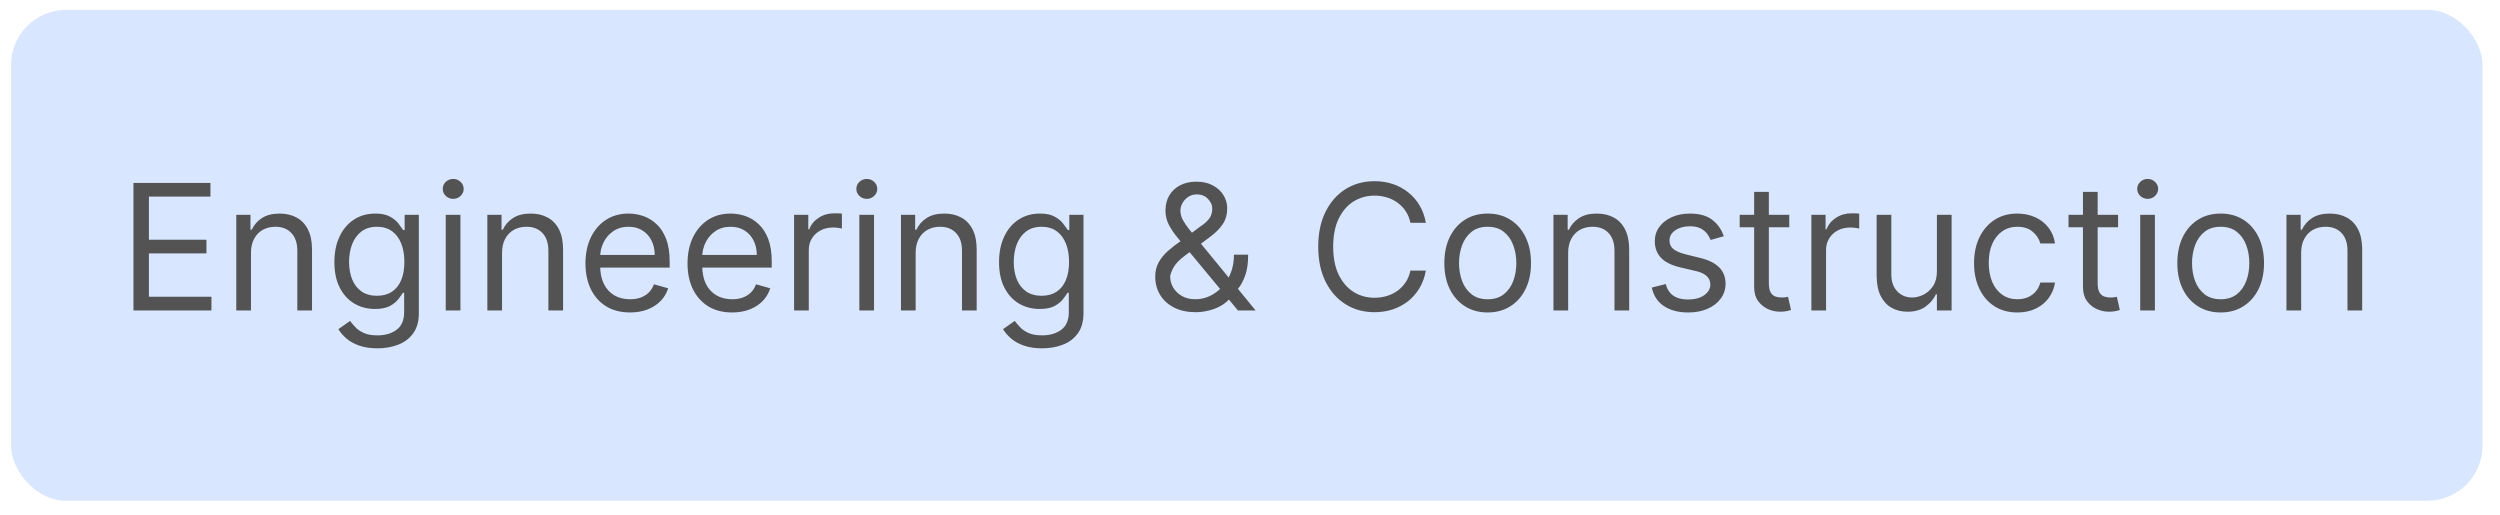
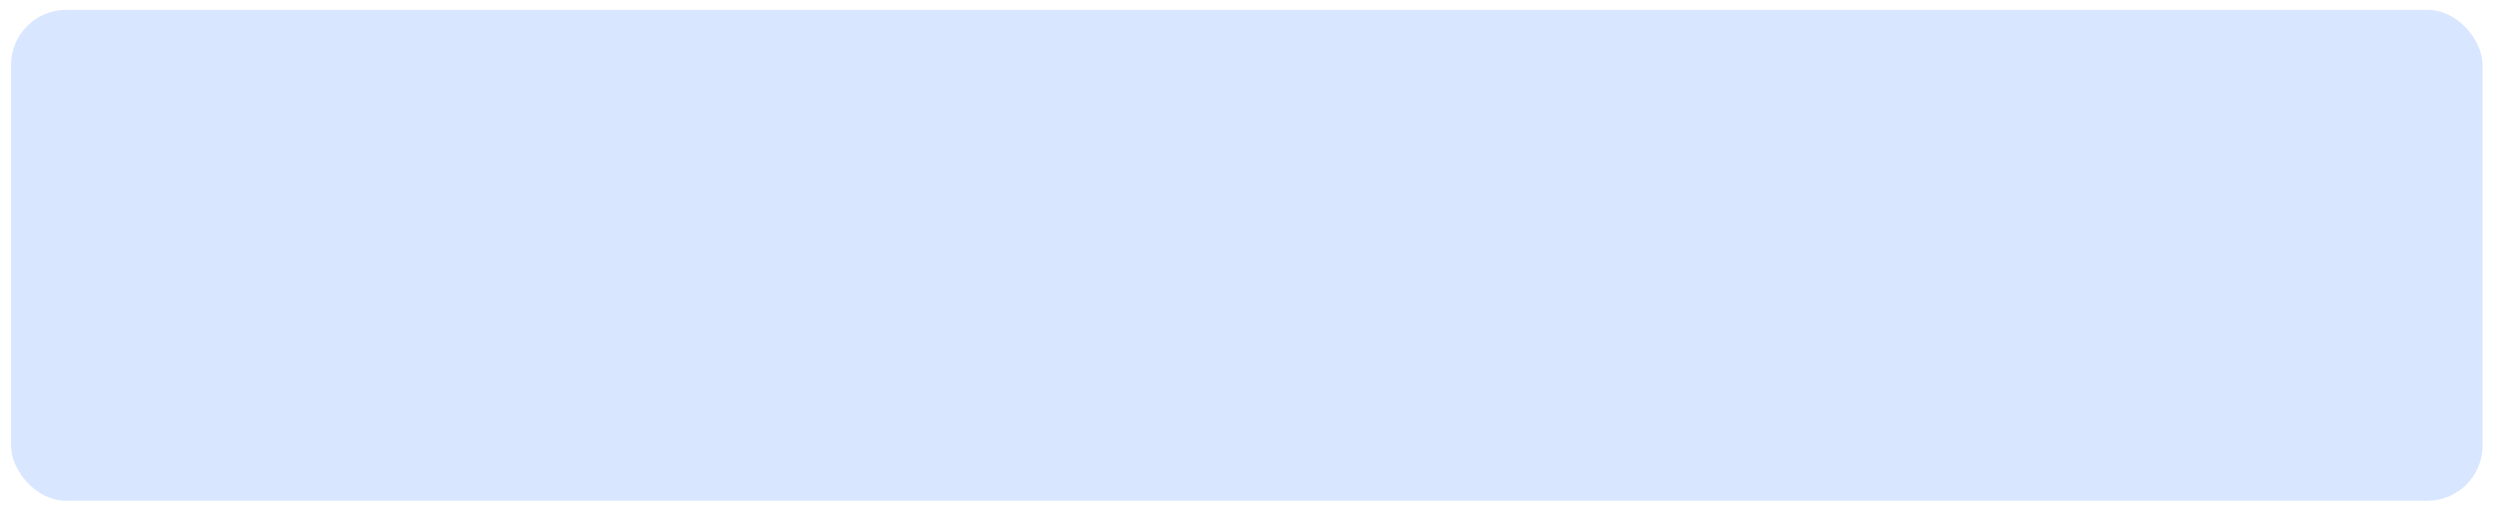
<svg xmlns="http://www.w3.org/2000/svg" width="136" height="28" viewBox="0 0 136 28" fill="none">
  <rect x="0.602" y="0.536" width="134.448" height="26.706" rx="3" fill="#D8E7FF" />
-   <path d="M7.26 16.889V9.951H11.448V10.696H8.101V13.04H11.231V13.786H8.101V16.144H11.502V16.889H7.26ZM13.653 13.759V16.889H12.854V11.685H13.626V12.498H13.694C13.816 12.234 14.001 12.022 14.25 11.862C14.498 11.699 14.819 11.618 15.212 11.618C15.564 11.618 15.872 11.69 16.137 11.835C16.401 11.977 16.606 12.194 16.753 12.485C16.9 12.774 16.974 13.14 16.974 13.583V16.889H16.174V13.637C16.174 13.228 16.068 12.909 15.855 12.681C15.643 12.451 15.352 12.336 14.981 12.336C14.726 12.336 14.498 12.391 14.297 12.502C14.098 12.613 13.941 12.774 13.826 12.986C13.711 13.199 13.653 13.456 13.653 13.759ZM20.535 18.949C20.149 18.949 19.817 18.899 19.539 18.8C19.261 18.703 19.03 18.574 18.844 18.414C18.662 18.256 18.516 18.086 18.407 17.905L19.044 17.458C19.117 17.553 19.208 17.662 19.319 17.784C19.429 17.908 19.581 18.015 19.773 18.105C19.967 18.198 20.221 18.244 20.535 18.244C20.955 18.244 21.302 18.143 21.575 17.939C21.848 17.736 21.985 17.418 21.985 16.984V15.927H21.917C21.858 16.022 21.775 16.139 21.666 16.279C21.56 16.417 21.407 16.54 21.206 16.649C21.007 16.755 20.738 16.808 20.399 16.808C19.979 16.808 19.602 16.709 19.268 16.51C18.936 16.311 18.673 16.022 18.479 15.642C18.287 15.263 18.191 14.802 18.191 14.26C18.191 13.727 18.284 13.263 18.472 12.868C18.659 12.47 18.92 12.163 19.254 11.946C19.589 11.727 19.975 11.618 20.413 11.618C20.752 11.618 21.02 11.674 21.219 11.787C21.42 11.898 21.574 12.024 21.68 12.166C21.788 12.306 21.872 12.422 21.931 12.512H22.012V11.685H22.785V17.038C22.785 17.485 22.683 17.849 22.48 18.129C22.279 18.411 22.008 18.618 21.666 18.749C21.328 18.882 20.951 18.949 20.535 18.949ZM20.508 16.09C20.829 16.09 21.1 16.016 21.321 15.869C21.542 15.723 21.71 15.511 21.826 15.236C21.941 14.96 21.998 14.631 21.998 14.247C21.998 13.872 21.942 13.541 21.829 13.254C21.716 12.967 21.549 12.742 21.328 12.58C21.106 12.417 20.833 12.336 20.508 12.336C20.169 12.336 19.887 12.422 19.661 12.593C19.437 12.765 19.269 12.995 19.156 13.284C19.045 13.574 18.99 13.894 18.99 14.247C18.99 14.608 19.047 14.928 19.16 15.205C19.275 15.481 19.444 15.698 19.668 15.856C19.893 16.012 20.174 16.09 20.508 16.09ZM24.248 16.889V11.685H25.048V16.889H24.248ZM24.655 10.818C24.499 10.818 24.364 10.765 24.251 10.659C24.141 10.553 24.085 10.425 24.085 10.276C24.085 10.127 24.141 9.999 24.251 9.893C24.364 9.787 24.499 9.734 24.655 9.734C24.81 9.734 24.944 9.787 25.054 9.893C25.167 9.999 25.224 10.127 25.224 10.276C25.224 10.425 25.167 10.553 25.054 10.659C24.944 10.765 24.81 10.818 24.655 10.818ZM27.311 13.759V16.889H26.512V11.685H27.284V12.498H27.352C27.474 12.234 27.659 12.022 27.908 11.862C28.156 11.699 28.477 11.618 28.87 11.618C29.222 11.618 29.531 11.69 29.795 11.835C30.059 11.977 30.265 12.194 30.411 12.485C30.558 12.774 30.632 13.14 30.632 13.583V16.889H29.832V13.637C29.832 13.228 29.726 12.909 29.514 12.681C29.301 12.451 29.01 12.336 28.64 12.336C28.384 12.336 28.156 12.391 27.955 12.502C27.756 12.613 27.599 12.774 27.484 12.986C27.369 13.199 27.311 13.456 27.311 13.759ZM34.274 16.998C33.773 16.998 33.34 16.887 32.977 16.666C32.615 16.442 32.337 16.13 32.14 15.73C31.946 15.329 31.849 14.861 31.849 14.328C31.849 13.795 31.946 13.325 32.14 12.919C32.337 12.51 32.61 12.191 32.96 11.963C33.312 11.733 33.723 11.618 34.193 11.618C34.464 11.618 34.732 11.663 34.996 11.753C35.26 11.844 35.501 11.99 35.718 12.194C35.934 12.395 36.107 12.661 36.236 12.993C36.365 13.325 36.429 13.734 36.429 14.22V14.558H32.418V13.867H35.616C35.616 13.574 35.557 13.312 35.44 13.081C35.325 12.851 35.16 12.669 34.945 12.536C34.733 12.402 34.482 12.336 34.193 12.336C33.875 12.336 33.599 12.415 33.367 12.573C33.136 12.729 32.959 12.932 32.835 13.183C32.71 13.434 32.648 13.702 32.648 13.989V14.45C32.648 14.843 32.716 15.176 32.852 15.449C32.989 15.72 33.18 15.927 33.424 16.069C33.668 16.209 33.952 16.279 34.274 16.279C34.484 16.279 34.674 16.25 34.844 16.191C35.015 16.13 35.163 16.04 35.287 15.92C35.412 15.798 35.508 15.647 35.575 15.466L36.348 15.683C36.267 15.945 36.13 16.175 35.938 16.374C35.746 16.571 35.509 16.724 35.226 16.835C34.944 16.943 34.627 16.998 34.274 16.998ZM39.827 16.998C39.326 16.998 38.893 16.887 38.53 16.666C38.168 16.442 37.889 16.13 37.693 15.73C37.499 15.329 37.401 14.861 37.401 14.328C37.401 13.795 37.499 13.325 37.693 12.919C37.889 12.51 38.163 12.191 38.513 11.963C38.865 11.733 39.276 11.618 39.746 11.618C40.017 11.618 40.285 11.663 40.549 11.753C40.813 11.844 41.054 11.99 41.27 12.194C41.487 12.395 41.66 12.661 41.789 12.993C41.917 13.325 41.982 13.734 41.982 14.22V14.558H37.971V13.867H41.169C41.169 13.574 41.11 13.312 40.993 13.081C40.877 12.851 40.712 12.669 40.498 12.536C40.286 12.402 40.035 12.336 39.746 12.336C39.427 12.336 39.152 12.415 38.919 12.573C38.689 12.729 38.511 12.932 38.387 13.183C38.263 13.434 38.201 13.702 38.201 13.989V14.45C38.201 14.843 38.269 15.176 38.404 15.449C38.542 15.72 38.733 15.927 38.977 16.069C39.221 16.209 39.504 16.279 39.827 16.279C40.037 16.279 40.227 16.25 40.396 16.191C40.568 16.13 40.716 16.04 40.84 15.92C40.964 15.798 41.06 15.647 41.128 15.466L41.901 15.683C41.819 15.945 41.683 16.175 41.491 16.374C41.299 16.571 41.062 16.724 40.779 16.835C40.497 16.943 40.179 16.998 39.827 16.998ZM43.198 16.889V11.685H43.971V12.471H44.025C44.12 12.214 44.291 12.005 44.54 11.845C44.788 11.684 45.068 11.604 45.38 11.604C45.439 11.604 45.512 11.605 45.6 11.607C45.688 11.61 45.755 11.613 45.8 11.618V12.431C45.773 12.424 45.711 12.414 45.614 12.4C45.519 12.384 45.418 12.377 45.312 12.377C45.059 12.377 44.833 12.43 44.635 12.536C44.438 12.64 44.282 12.784 44.167 12.969C44.054 13.152 43.998 13.361 43.998 13.596V16.889H43.198ZM46.748 16.889V11.685H47.547V16.889H46.748ZM47.154 10.818C46.998 10.818 46.864 10.765 46.751 10.659C46.64 10.553 46.585 10.425 46.585 10.276C46.585 10.127 46.64 9.999 46.751 9.893C46.864 9.787 46.998 9.734 47.154 9.734C47.31 9.734 47.443 9.787 47.554 9.893C47.667 9.999 47.723 10.127 47.723 10.276C47.723 10.425 47.667 10.553 47.554 10.659C47.443 10.765 47.31 10.818 47.154 10.818ZM49.811 13.759V16.889H49.012V11.685H49.784V12.498H49.852C49.974 12.234 50.159 12.022 50.407 11.862C50.656 11.699 50.977 11.618 51.37 11.618C51.722 11.618 52.03 11.69 52.294 11.835C52.559 11.977 52.764 12.194 52.911 12.485C53.058 12.774 53.131 13.14 53.131 13.583V16.889H52.332V13.637C52.332 13.228 52.226 12.909 52.013 12.681C51.801 12.451 51.51 12.336 51.139 12.336C50.884 12.336 50.656 12.391 50.455 12.502C50.256 12.613 50.099 12.774 49.984 12.986C49.869 13.199 49.811 13.456 49.811 13.759ZM56.693 18.949C56.307 18.949 55.975 18.899 55.697 18.8C55.419 18.703 55.188 18.574 55.002 18.414C54.819 18.256 54.674 18.086 54.565 17.905L55.202 17.458C55.274 17.553 55.366 17.662 55.477 17.784C55.587 17.908 55.739 18.015 55.931 18.105C56.125 18.198 56.379 18.244 56.693 18.244C57.113 18.244 57.46 18.143 57.733 17.939C58.006 17.736 58.143 17.418 58.143 16.984V15.927H58.075C58.016 16.022 57.933 16.139 57.824 16.279C57.718 16.417 57.565 16.54 57.364 16.649C57.165 16.755 56.896 16.808 56.557 16.808C56.137 16.808 55.76 16.709 55.426 16.51C55.094 16.311 54.831 16.022 54.636 15.642C54.444 15.263 54.348 14.802 54.348 14.26C54.348 13.727 54.442 13.263 54.63 12.868C54.817 12.47 55.078 12.163 55.412 11.946C55.746 11.727 56.133 11.618 56.571 11.618C56.91 11.618 57.178 11.674 57.377 11.787C57.578 11.898 57.732 12.024 57.838 12.166C57.946 12.306 58.03 12.422 58.089 12.512H58.17V11.685H58.942V17.038C58.942 17.485 58.841 17.849 58.637 18.129C58.436 18.411 58.165 18.618 57.824 18.749C57.486 18.882 57.108 18.949 56.693 18.949ZM56.666 16.09C56.986 16.09 57.257 16.016 57.479 15.869C57.7 15.723 57.868 15.511 57.984 15.236C58.099 14.96 58.156 14.631 58.156 14.247C58.156 13.872 58.1 13.541 57.987 13.254C57.874 12.967 57.707 12.742 57.486 12.58C57.264 12.417 56.991 12.336 56.666 12.336C56.327 12.336 56.045 12.422 55.819 12.593C55.595 12.765 55.427 12.995 55.314 13.284C55.203 13.574 55.148 13.894 55.148 14.247C55.148 14.608 55.204 14.928 55.317 15.205C55.432 15.481 55.602 15.698 55.825 15.856C56.051 16.012 56.331 16.09 56.666 16.09ZM65.054 16.984C64.598 16.984 64.205 16.901 63.875 16.733C63.545 16.566 63.291 16.337 63.113 16.046C62.934 15.754 62.845 15.421 62.845 15.046C62.845 14.757 62.906 14.501 63.028 14.277C63.152 14.051 63.323 13.842 63.54 13.65C63.759 13.456 64.011 13.262 64.295 13.068L65.298 12.322C65.495 12.194 65.651 12.056 65.769 11.909C65.889 11.762 65.948 11.57 65.948 11.333C65.948 11.157 65.871 10.986 65.715 10.822C65.561 10.657 65.359 10.574 65.108 10.574C64.932 10.574 64.776 10.619 64.641 10.71C64.507 10.798 64.402 10.911 64.326 11.049C64.251 11.184 64.214 11.324 64.214 11.469C64.214 11.631 64.258 11.796 64.346 11.963C64.436 12.128 64.55 12.297 64.688 12.471C64.828 12.643 64.973 12.819 65.122 13L68.306 16.889H67.344L64.715 13.718C64.471 13.425 64.25 13.158 64.051 12.919C63.852 12.679 63.694 12.443 63.577 12.21C63.459 11.978 63.401 11.726 63.401 11.455C63.401 11.143 63.47 10.87 63.607 10.635C63.748 10.398 63.943 10.214 64.194 10.083C64.447 9.95 64.742 9.883 65.081 9.883C65.429 9.883 65.728 9.951 65.979 10.086C66.23 10.22 66.423 10.397 66.558 10.618C66.694 10.837 66.761 11.076 66.761 11.333C66.761 11.665 66.679 11.953 66.514 12.197C66.349 12.441 66.125 12.668 65.84 12.878L64.458 13.908C64.146 14.138 63.935 14.362 63.824 14.579C63.714 14.796 63.658 14.951 63.658 15.046C63.658 15.263 63.715 15.465 63.828 15.653C63.941 15.84 64.1 15.991 64.305 16.107C64.511 16.222 64.751 16.279 65.027 16.279C65.289 16.279 65.544 16.224 65.793 16.113C66.041 16 66.266 15.838 66.467 15.626C66.67 15.413 66.83 15.158 66.948 14.86C67.068 14.562 67.127 14.226 67.127 13.854H67.9C67.9 14.314 67.847 14.69 67.741 14.982C67.635 15.273 67.515 15.501 67.382 15.666C67.248 15.831 67.141 15.954 67.06 16.035C67.033 16.069 67.008 16.103 66.985 16.137C66.963 16.171 66.938 16.205 66.911 16.239C66.687 16.489 66.405 16.677 66.064 16.801C65.723 16.923 65.386 16.984 65.054 16.984ZM77.566 12.119H76.726C76.676 11.877 76.59 11.665 76.465 11.482C76.343 11.299 76.194 11.146 76.018 11.021C75.844 10.895 75.651 10.8 75.439 10.737C75.226 10.674 75.005 10.642 74.775 10.642C74.355 10.642 73.974 10.748 73.633 10.96C73.294 11.173 73.024 11.486 72.823 11.899C72.624 12.312 72.525 12.819 72.525 13.42C72.525 14.021 72.624 14.528 72.823 14.941C73.024 15.354 73.294 15.667 73.633 15.88C73.974 16.092 74.355 16.198 74.775 16.198C75.005 16.198 75.226 16.166 75.439 16.103C75.651 16.04 75.844 15.946 76.018 15.822C76.194 15.695 76.343 15.541 76.465 15.358C76.59 15.173 76.676 14.96 76.726 14.721H77.566C77.503 15.075 77.388 15.393 77.221 15.673C77.054 15.953 76.846 16.191 76.597 16.388C76.349 16.582 76.07 16.73 75.761 16.832C75.453 16.933 75.125 16.984 74.775 16.984C74.183 16.984 73.657 16.84 73.196 16.55C72.735 16.261 72.373 15.85 72.108 15.317C71.844 14.784 71.712 14.152 71.712 13.42C71.712 12.688 71.844 12.056 72.108 11.523C72.373 10.99 72.735 10.579 73.196 10.29C73.657 10.001 74.183 9.856 74.775 9.856C75.125 9.856 75.453 9.907 75.761 10.008C76.07 10.11 76.349 10.259 76.597 10.456C76.846 10.65 77.054 10.887 77.221 11.167C77.388 11.445 77.503 11.762 77.566 12.119ZM80.93 16.998C80.46 16.998 80.048 16.886 79.693 16.662C79.341 16.439 79.065 16.126 78.866 15.724C78.67 15.322 78.572 14.852 78.572 14.314C78.572 13.772 78.67 13.299 78.866 12.895C79.065 12.491 79.341 12.177 79.693 11.953C80.048 11.729 80.46 11.618 80.93 11.618C81.399 11.618 81.81 11.729 82.163 11.953C82.517 12.177 82.793 12.491 82.989 12.895C83.188 13.299 83.287 13.772 83.287 14.314C83.287 14.852 83.188 15.322 82.989 15.724C82.793 16.126 82.517 16.439 82.163 16.662C81.81 16.886 81.399 16.998 80.93 16.998ZM80.93 16.279C81.286 16.279 81.58 16.188 81.81 16.005C82.041 15.822 82.211 15.581 82.322 15.283C82.433 14.985 82.488 14.662 82.488 14.314C82.488 13.967 82.433 13.643 82.322 13.342C82.211 13.042 82.041 12.799 81.81 12.614C81.58 12.428 81.286 12.336 80.93 12.336C80.573 12.336 80.279 12.428 80.049 12.614C79.818 12.799 79.648 13.042 79.537 13.342C79.427 13.643 79.371 13.967 79.371 14.314C79.371 14.662 79.427 14.985 79.537 15.283C79.648 15.581 79.818 15.822 80.049 16.005C80.279 16.188 80.573 16.279 80.93 16.279ZM85.308 13.759V16.889H84.508V11.685H85.281V12.498H85.348C85.47 12.234 85.655 12.022 85.904 11.862C86.152 11.699 86.473 11.618 86.866 11.618C87.218 11.618 87.527 11.69 87.791 11.835C88.055 11.977 88.261 12.194 88.407 12.485C88.554 12.774 88.628 13.14 88.628 13.583V16.889H87.828V13.637C87.828 13.228 87.722 12.909 87.51 12.681C87.297 12.451 87.006 12.336 86.636 12.336C86.38 12.336 86.152 12.391 85.951 12.502C85.752 12.613 85.596 12.774 85.48 12.986C85.365 13.199 85.308 13.456 85.308 13.759ZM93.775 12.851L93.056 13.054C93.011 12.934 92.945 12.818 92.857 12.705C92.771 12.59 92.653 12.495 92.504 12.421C92.355 12.346 92.164 12.309 91.932 12.309C91.613 12.309 91.348 12.382 91.135 12.529C90.925 12.674 90.82 12.858 90.82 13.081C90.82 13.28 90.893 13.437 91.037 13.552C91.182 13.667 91.408 13.763 91.715 13.84L92.487 14.03C92.953 14.143 93.299 14.316 93.527 14.548C93.755 14.778 93.87 15.075 93.87 15.439C93.87 15.737 93.784 16.004 93.612 16.239C93.443 16.474 93.206 16.659 92.901 16.794C92.596 16.93 92.241 16.998 91.837 16.998C91.306 16.998 90.867 16.882 90.519 16.652C90.171 16.422 89.951 16.085 89.858 15.642L90.617 15.453C90.689 15.733 90.826 15.943 91.027 16.083C91.23 16.223 91.496 16.293 91.823 16.293C92.196 16.293 92.492 16.214 92.711 16.056C92.932 15.895 93.043 15.703 93.043 15.48C93.043 15.299 92.98 15.148 92.853 15.026C92.727 14.902 92.532 14.809 92.27 14.748L91.403 14.545C90.927 14.432 90.576 14.257 90.353 14.02C90.132 13.78 90.021 13.481 90.021 13.122C90.021 12.828 90.103 12.569 90.268 12.343C90.435 12.117 90.662 11.94 90.949 11.811C91.238 11.682 91.566 11.618 91.932 11.618C92.447 11.618 92.851 11.731 93.144 11.956C93.44 12.182 93.65 12.48 93.775 12.851ZM97.336 11.685V12.363H94.639V11.685H97.336ZM95.425 10.439H96.225V15.399C96.225 15.624 96.258 15.794 96.323 15.907C96.391 16.017 96.477 16.092 96.581 16.13C96.687 16.166 96.799 16.184 96.916 16.184C97.004 16.184 97.076 16.18 97.133 16.171C97.189 16.16 97.234 16.151 97.268 16.144L97.431 16.862C97.377 16.882 97.301 16.903 97.204 16.923C97.107 16.946 96.984 16.957 96.835 16.957C96.609 16.957 96.388 16.908 96.171 16.811C95.956 16.714 95.778 16.566 95.635 16.367C95.495 16.169 95.425 15.918 95.425 15.615V10.439ZM98.539 16.889V11.685H99.311V12.471H99.365C99.46 12.214 99.632 12.005 99.88 11.845C100.129 11.684 100.409 11.604 100.721 11.604C100.779 11.604 100.853 11.605 100.941 11.607C101.029 11.61 101.096 11.613 101.141 11.618V12.431C101.114 12.424 101.052 12.414 100.954 12.4C100.86 12.384 100.759 12.377 100.653 12.377C100.4 12.377 100.174 12.43 99.975 12.536C99.779 12.64 99.623 12.784 99.508 12.969C99.395 13.152 99.338 13.361 99.338 13.596V16.889H98.539ZM105.368 14.762V11.685H106.167V16.889H105.368V16.008H105.314C105.192 16.273 105.002 16.497 104.745 16.683C104.487 16.865 104.162 16.957 103.769 16.957C103.444 16.957 103.155 16.886 102.902 16.744C102.649 16.599 102.45 16.382 102.305 16.093C102.161 15.802 102.089 15.435 102.089 14.992V11.685H102.888V14.938C102.888 15.317 102.994 15.62 103.207 15.846C103.421 16.072 103.694 16.184 104.026 16.184C104.225 16.184 104.427 16.134 104.633 16.032C104.841 15.93 105.014 15.775 105.155 15.565C105.297 15.354 105.368 15.087 105.368 14.762ZM109.746 16.998C109.258 16.998 108.838 16.882 108.486 16.652C108.133 16.422 107.862 16.104 107.673 15.7C107.483 15.296 107.388 14.834 107.388 14.314C107.388 13.786 107.485 13.319 107.679 12.915C107.876 12.509 108.149 12.191 108.499 11.963C108.852 11.733 109.263 11.618 109.732 11.618C110.098 11.618 110.428 11.685 110.722 11.821C111.015 11.956 111.256 12.146 111.443 12.39C111.631 12.634 111.747 12.919 111.792 13.244H110.993C110.932 13.007 110.796 12.797 110.586 12.614C110.378 12.428 110.098 12.336 109.746 12.336C109.434 12.336 109.161 12.417 108.926 12.58C108.693 12.74 108.512 12.967 108.381 13.261C108.252 13.552 108.188 13.894 108.188 14.287C108.188 14.689 108.251 15.039 108.377 15.338C108.506 15.636 108.687 15.867 108.919 16.032C109.154 16.197 109.43 16.279 109.746 16.279C109.954 16.279 110.142 16.243 110.312 16.171C110.481 16.099 110.625 15.995 110.742 15.859C110.859 15.724 110.943 15.561 110.993 15.371H111.792C111.747 15.679 111.635 15.955 111.457 16.201C111.281 16.445 111.047 16.64 110.756 16.784C110.466 16.926 110.13 16.998 109.746 16.998ZM115.224 11.685V12.363H112.527V11.685H115.224ZM113.313 10.439H114.113V15.399C114.113 15.624 114.146 15.794 114.211 15.907C114.279 16.017 114.365 16.092 114.469 16.13C114.575 16.166 114.687 16.184 114.804 16.184C114.892 16.184 114.964 16.18 115.021 16.171C115.077 16.16 115.122 16.151 115.156 16.144L115.319 16.862C115.265 16.882 115.189 16.903 115.092 16.923C114.995 16.946 114.872 16.957 114.723 16.957C114.497 16.957 114.276 16.908 114.059 16.811C113.844 16.714 113.666 16.566 113.523 16.367C113.383 16.169 113.313 15.918 113.313 15.615V10.439ZM116.427 16.889V11.685H117.226V16.889H116.427ZM116.833 10.818C116.678 10.818 116.543 10.765 116.43 10.659C116.32 10.553 116.264 10.425 116.264 10.276C116.264 10.127 116.32 9.999 116.43 9.893C116.543 9.787 116.678 9.734 116.833 9.734C116.989 9.734 117.122 9.787 117.233 9.893C117.346 9.999 117.403 10.127 117.403 10.276C117.403 10.425 117.346 10.553 117.233 10.659C117.122 10.765 116.989 10.818 116.833 10.818ZM120.805 16.998C120.335 16.998 119.923 16.886 119.568 16.662C119.216 16.439 118.94 16.126 118.742 15.724C118.545 15.322 118.447 14.852 118.447 14.314C118.447 13.772 118.545 13.299 118.742 12.895C118.94 12.491 119.216 12.177 119.568 11.953C119.923 11.729 120.335 11.618 120.805 11.618C121.275 11.618 121.686 11.729 122.038 11.953C122.393 12.177 122.668 12.491 122.865 12.895C123.063 13.299 123.163 13.772 123.163 14.314C123.163 14.852 123.063 15.322 122.865 15.724C122.668 16.126 122.393 16.439 122.038 16.662C121.686 16.886 121.275 16.998 120.805 16.998ZM120.805 16.279C121.162 16.279 121.455 16.188 121.686 16.005C121.916 15.822 122.087 15.581 122.197 15.283C122.308 14.985 122.363 14.662 122.363 14.314C122.363 13.967 122.308 13.643 122.197 13.342C122.087 13.042 121.916 12.799 121.686 12.614C121.455 12.428 121.162 12.336 120.805 12.336C120.448 12.336 120.154 12.428 119.924 12.614C119.694 12.799 119.523 13.042 119.412 13.342C119.302 13.643 119.246 13.967 119.246 14.314C119.246 14.662 119.302 14.985 119.412 15.283C119.523 15.581 119.694 15.822 119.924 16.005C120.154 16.188 120.448 16.279 120.805 16.279ZM125.183 13.759V16.889H124.383V11.685H125.156V12.498H125.223C125.345 12.234 125.531 12.022 125.779 11.862C126.027 11.699 126.348 11.618 126.741 11.618C127.093 11.618 127.402 11.69 127.666 11.835C127.93 11.977 128.136 12.194 128.283 12.485C128.429 12.774 128.503 13.14 128.503 13.583V16.889H127.703V13.637C127.703 13.228 127.597 12.909 127.385 12.681C127.173 12.451 126.881 12.336 126.511 12.336C126.256 12.336 126.027 12.391 125.826 12.502C125.628 12.613 125.471 12.774 125.356 12.986C125.24 13.199 125.183 13.456 125.183 13.759Z" fill="#535353" />
</svg>